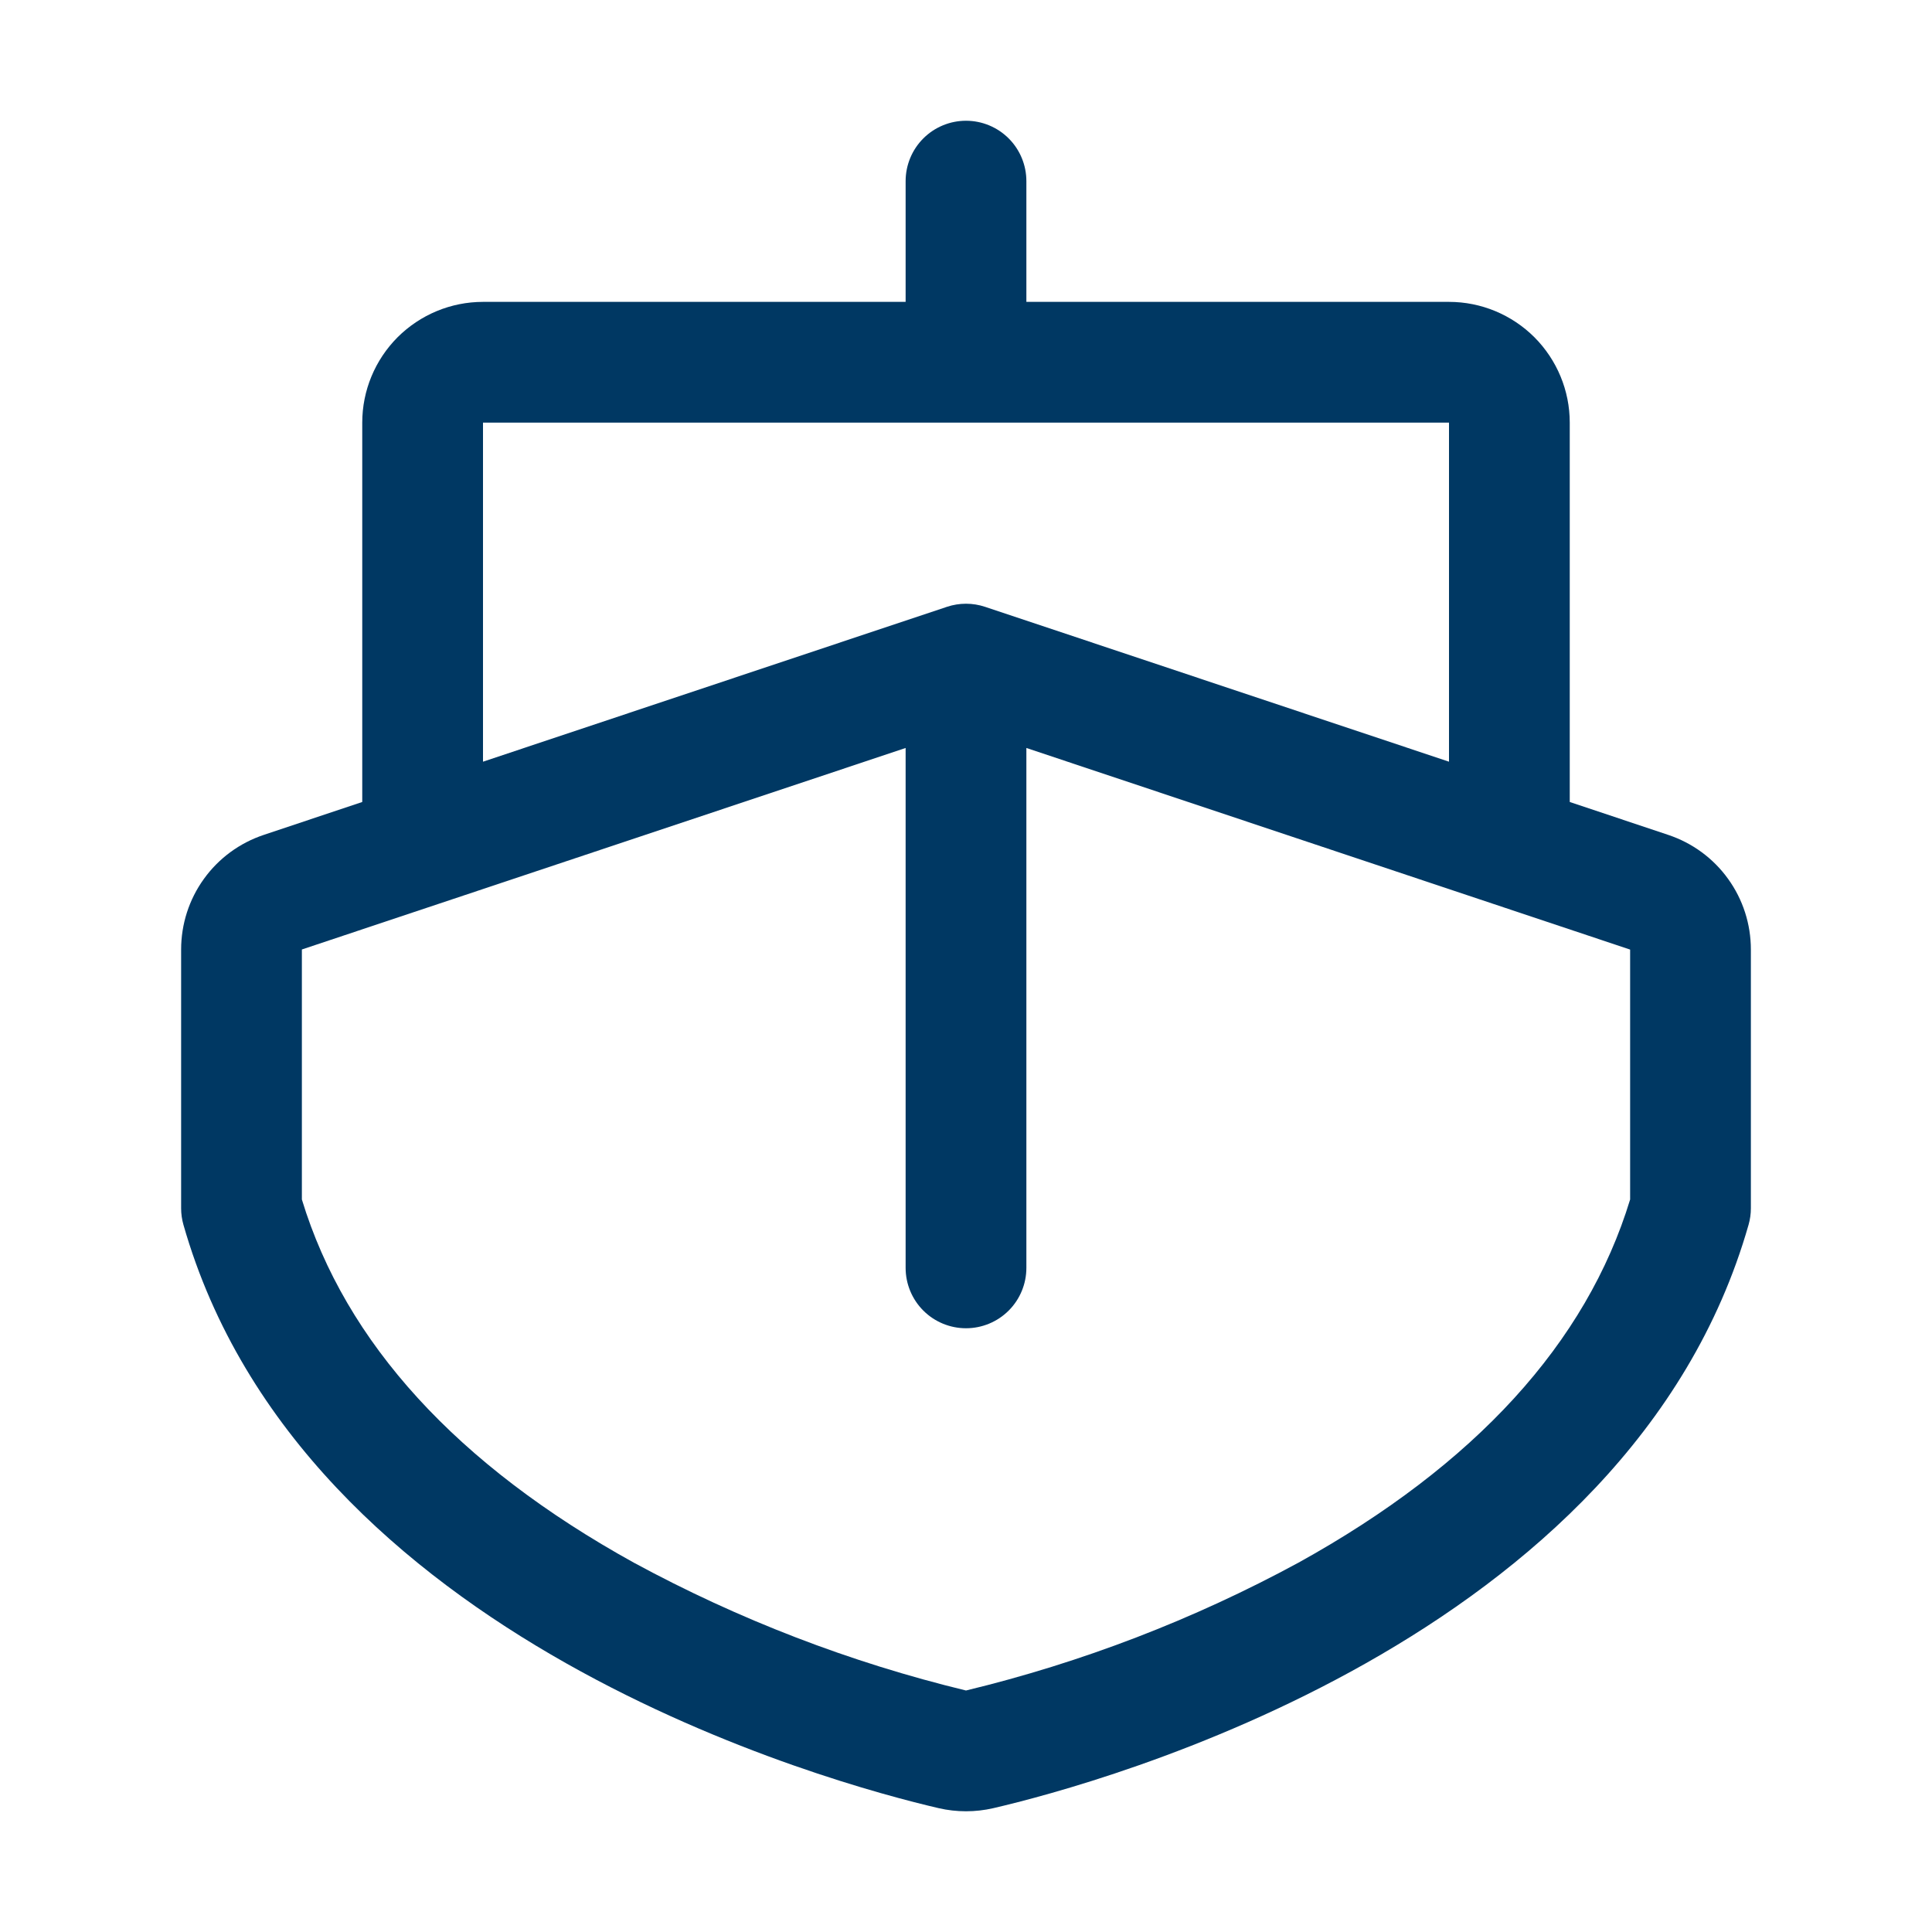
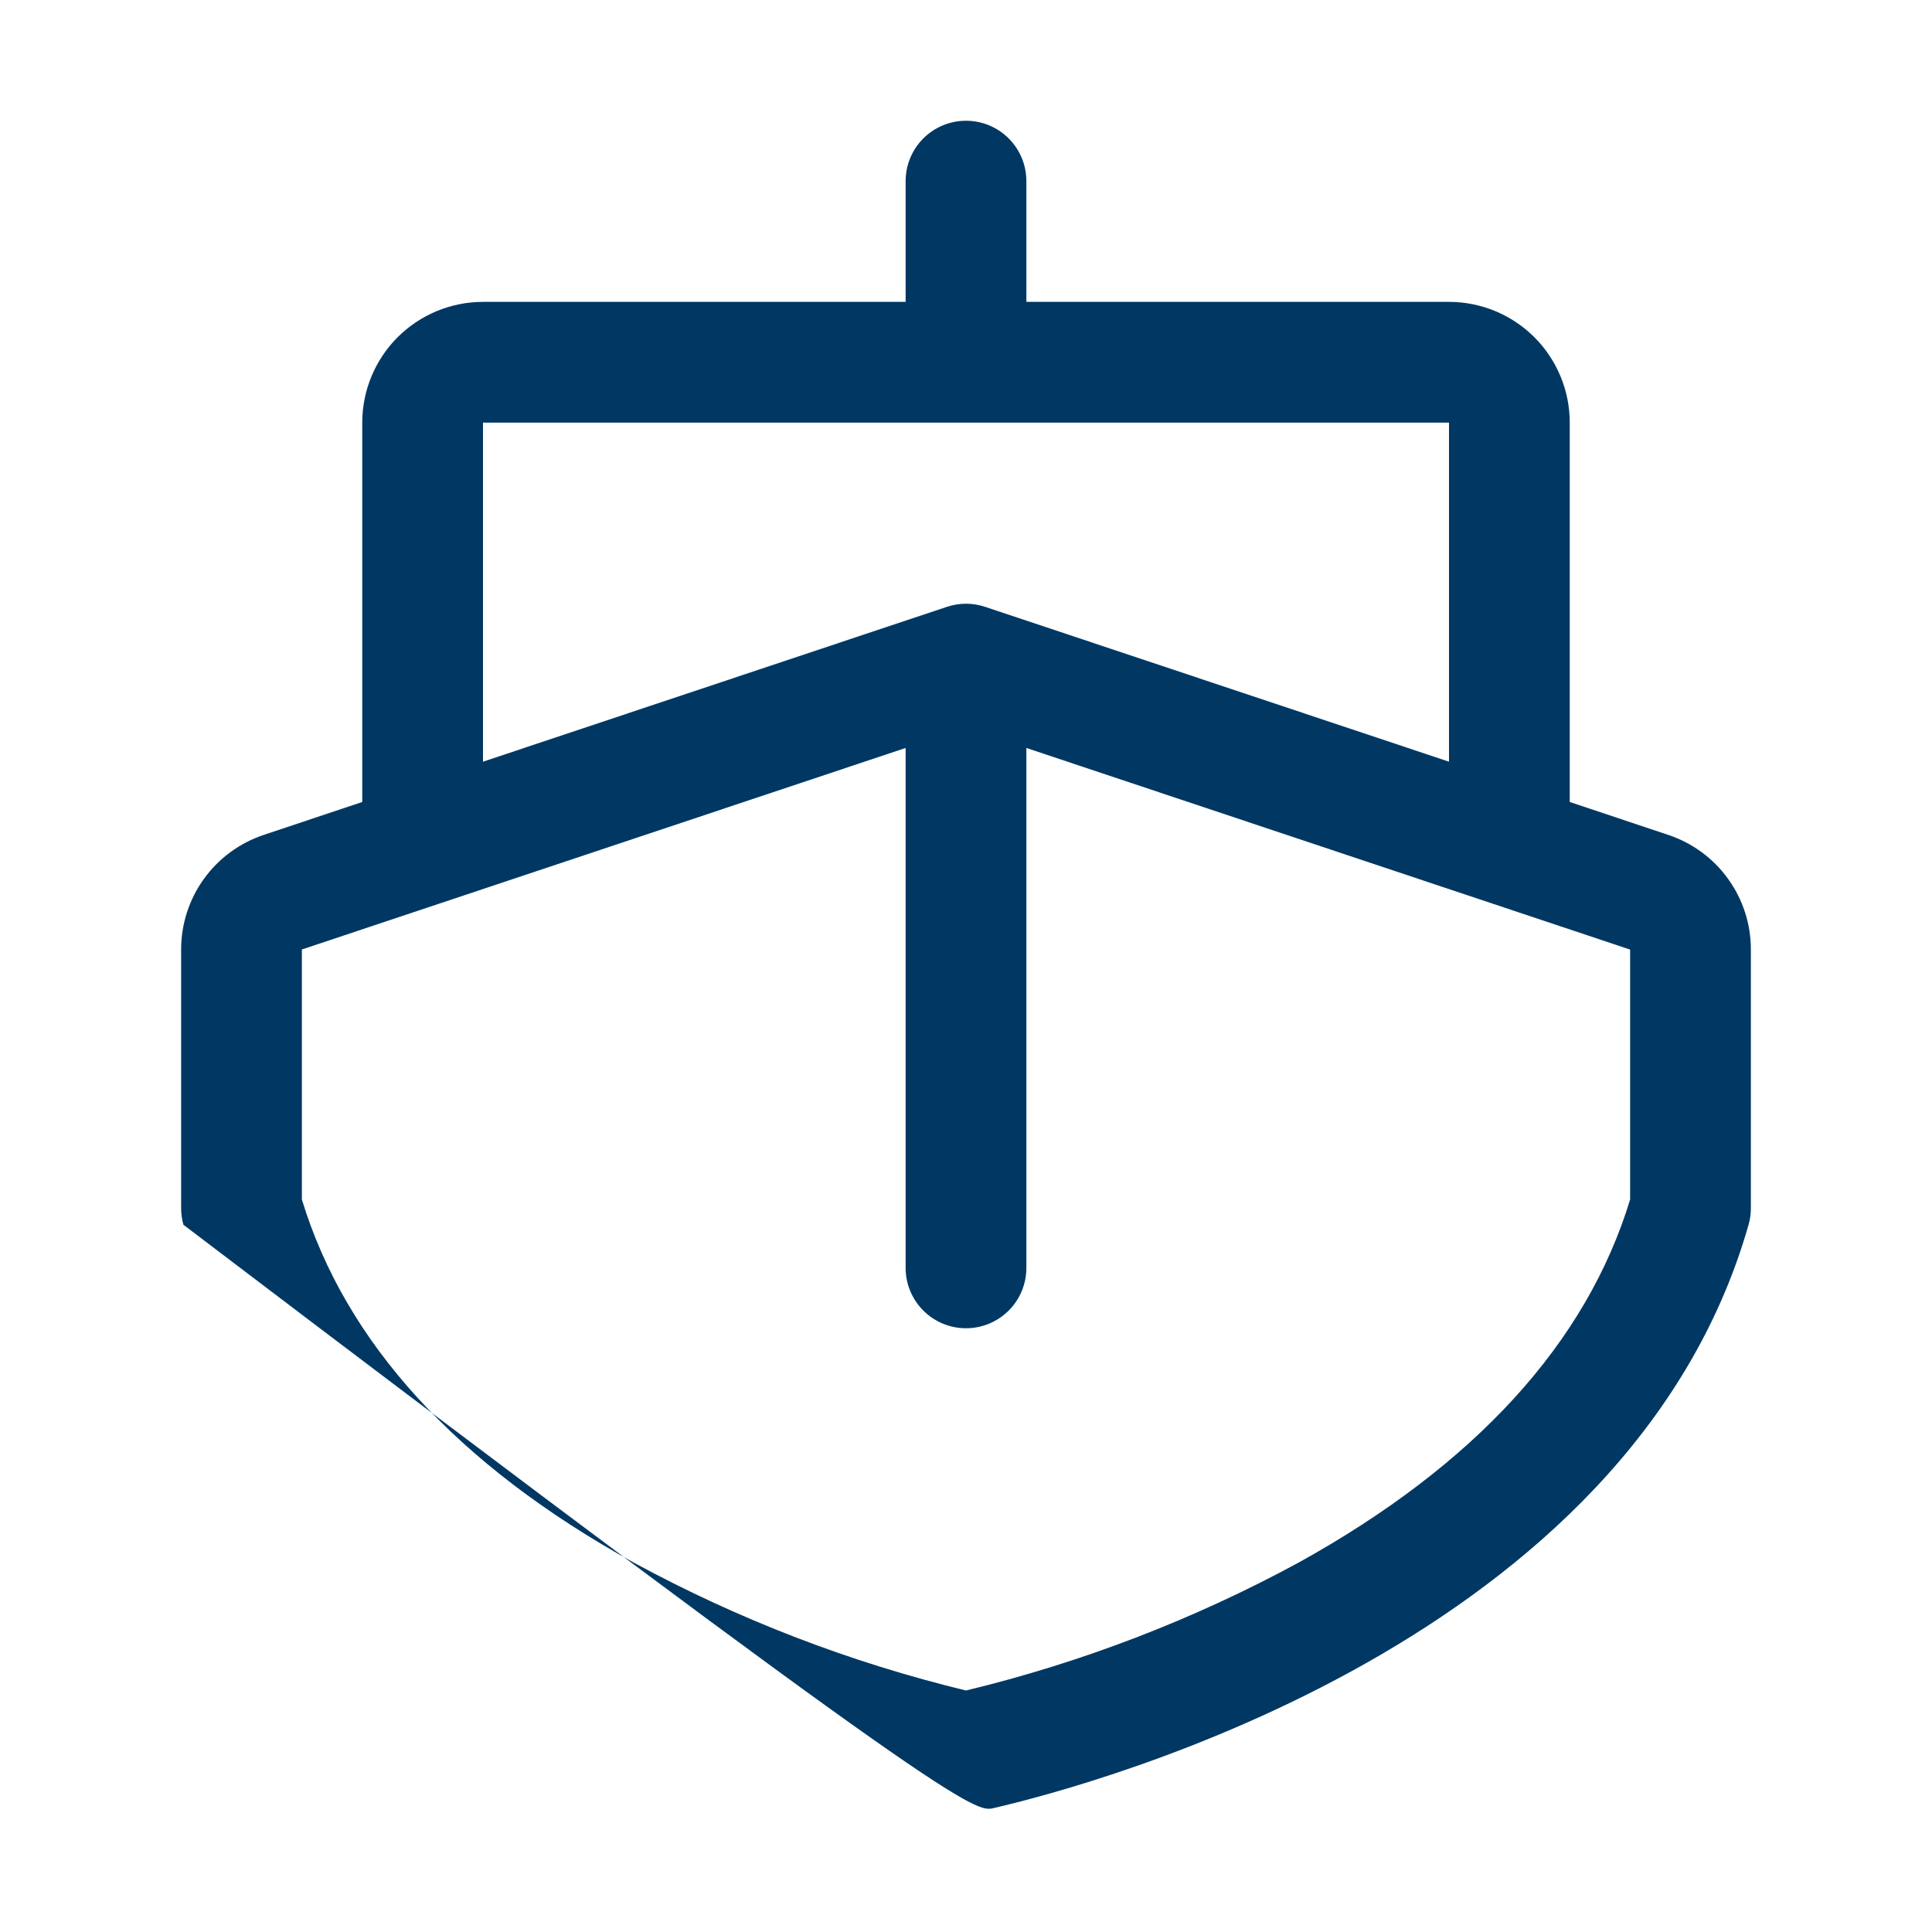
<svg xmlns="http://www.w3.org/2000/svg" width="20" height="20" viewBox="0 0 20 20" fill="none">
-   <path d="M17.27 8.643L16.25 8.302V4.375C16.25 4.043 16.118 3.726 15.884 3.491C15.649 3.257 15.332 3.125 15 3.125H10.625V1.875C10.625 1.709 10.559 1.55 10.442 1.433C10.325 1.316 10.166 1.25 10 1.25C9.834 1.25 9.675 1.316 9.558 1.433C9.441 1.55 9.375 1.709 9.375 1.875V3.125H5C4.668 3.125 4.351 3.257 4.116 3.491C3.882 3.726 3.75 4.043 3.75 4.375V8.302L2.73 8.643C2.481 8.726 2.264 8.885 2.111 9.098C1.957 9.311 1.875 9.567 1.875 9.83V12.508C1.875 12.566 1.883 12.623 1.899 12.679C3.127 16.983 8.627 18.465 9.717 18.718C9.903 18.761 10.097 18.761 10.283 18.718C11.373 18.465 16.873 16.983 18.101 12.679C18.117 12.623 18.125 12.566 18.125 12.508V9.83C18.125 9.567 18.043 9.311 17.889 9.098C17.736 8.885 17.519 8.726 17.27 8.643ZM5 4.375H15V7.885L10.198 6.282C10.069 6.239 9.931 6.239 9.802 6.282L5 7.885V4.375ZM16.875 12.417C16.423 13.902 15.27 15.165 13.441 16.177C12.357 16.765 11.2 17.21 10 17.5C8.802 17.21 7.646 16.765 6.562 16.177C4.731 15.165 3.577 13.901 3.125 12.417V9.829L9.375 7.743V13.125C9.375 13.291 9.441 13.45 9.558 13.567C9.675 13.684 9.834 13.75 10 13.75C10.166 13.75 10.325 13.684 10.442 13.567C10.559 13.45 10.625 13.291 10.625 13.125V7.743L16.875 9.83V12.417Z" fill="#003863" />
+   <path d="M17.27 8.643L16.25 8.302V4.375C16.25 4.043 16.118 3.726 15.884 3.491C15.649 3.257 15.332 3.125 15 3.125H10.625V1.875C10.625 1.709 10.559 1.55 10.442 1.433C10.325 1.316 10.166 1.25 10 1.25C9.834 1.25 9.675 1.316 9.558 1.433C9.441 1.55 9.375 1.709 9.375 1.875V3.125H5C4.668 3.125 4.351 3.257 4.116 3.491C3.882 3.726 3.75 4.043 3.75 4.375V8.302L2.73 8.643C2.481 8.726 2.264 8.885 2.111 9.098C1.957 9.311 1.875 9.567 1.875 9.83V12.508C1.875 12.566 1.883 12.623 1.899 12.679C9.903 18.761 10.097 18.761 10.283 18.718C11.373 18.465 16.873 16.983 18.101 12.679C18.117 12.623 18.125 12.566 18.125 12.508V9.83C18.125 9.567 18.043 9.311 17.889 9.098C17.736 8.885 17.519 8.726 17.27 8.643ZM5 4.375H15V7.885L10.198 6.282C10.069 6.239 9.931 6.239 9.802 6.282L5 7.885V4.375ZM16.875 12.417C16.423 13.902 15.27 15.165 13.441 16.177C12.357 16.765 11.2 17.21 10 17.5C8.802 17.21 7.646 16.765 6.562 16.177C4.731 15.165 3.577 13.901 3.125 12.417V9.829L9.375 7.743V13.125C9.375 13.291 9.441 13.45 9.558 13.567C9.675 13.684 9.834 13.75 10 13.75C10.166 13.75 10.325 13.684 10.442 13.567C10.559 13.45 10.625 13.291 10.625 13.125V7.743L16.875 9.83V12.417Z" fill="#003863" />
</svg>